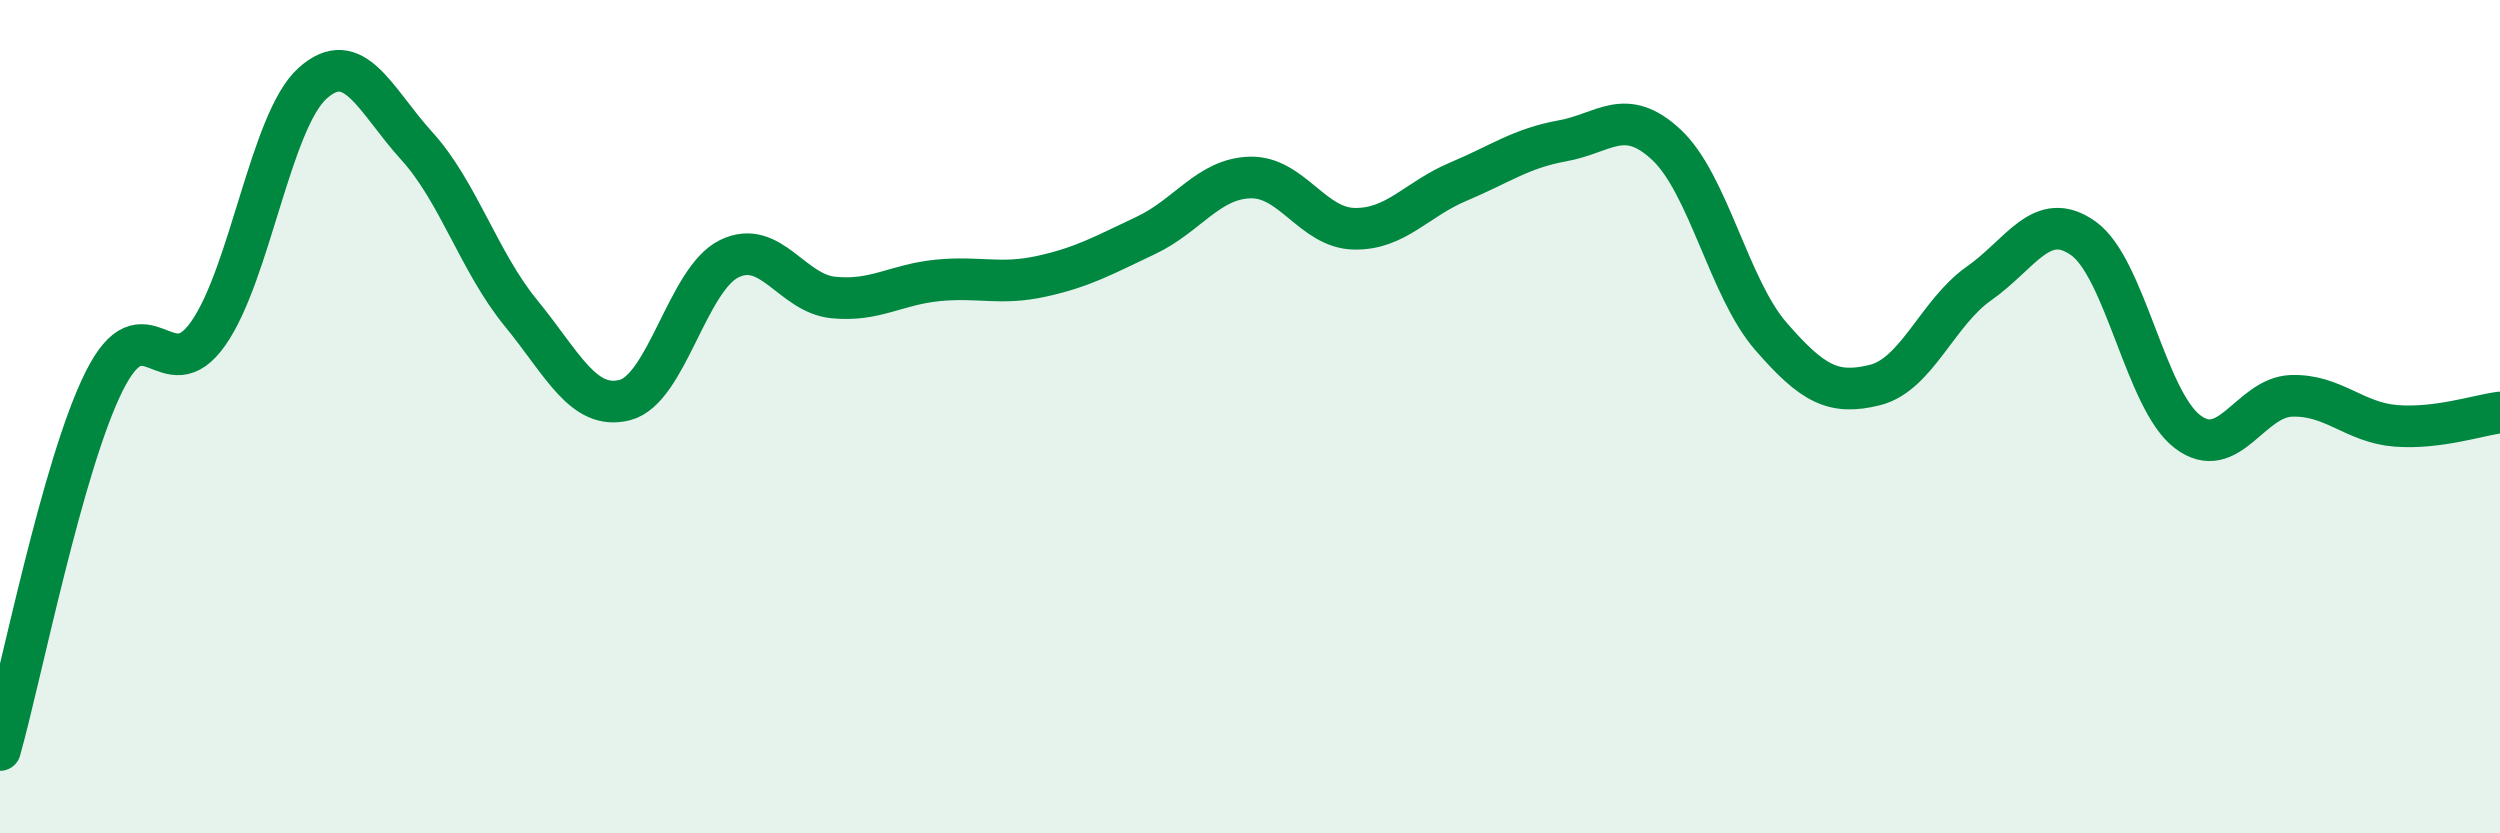
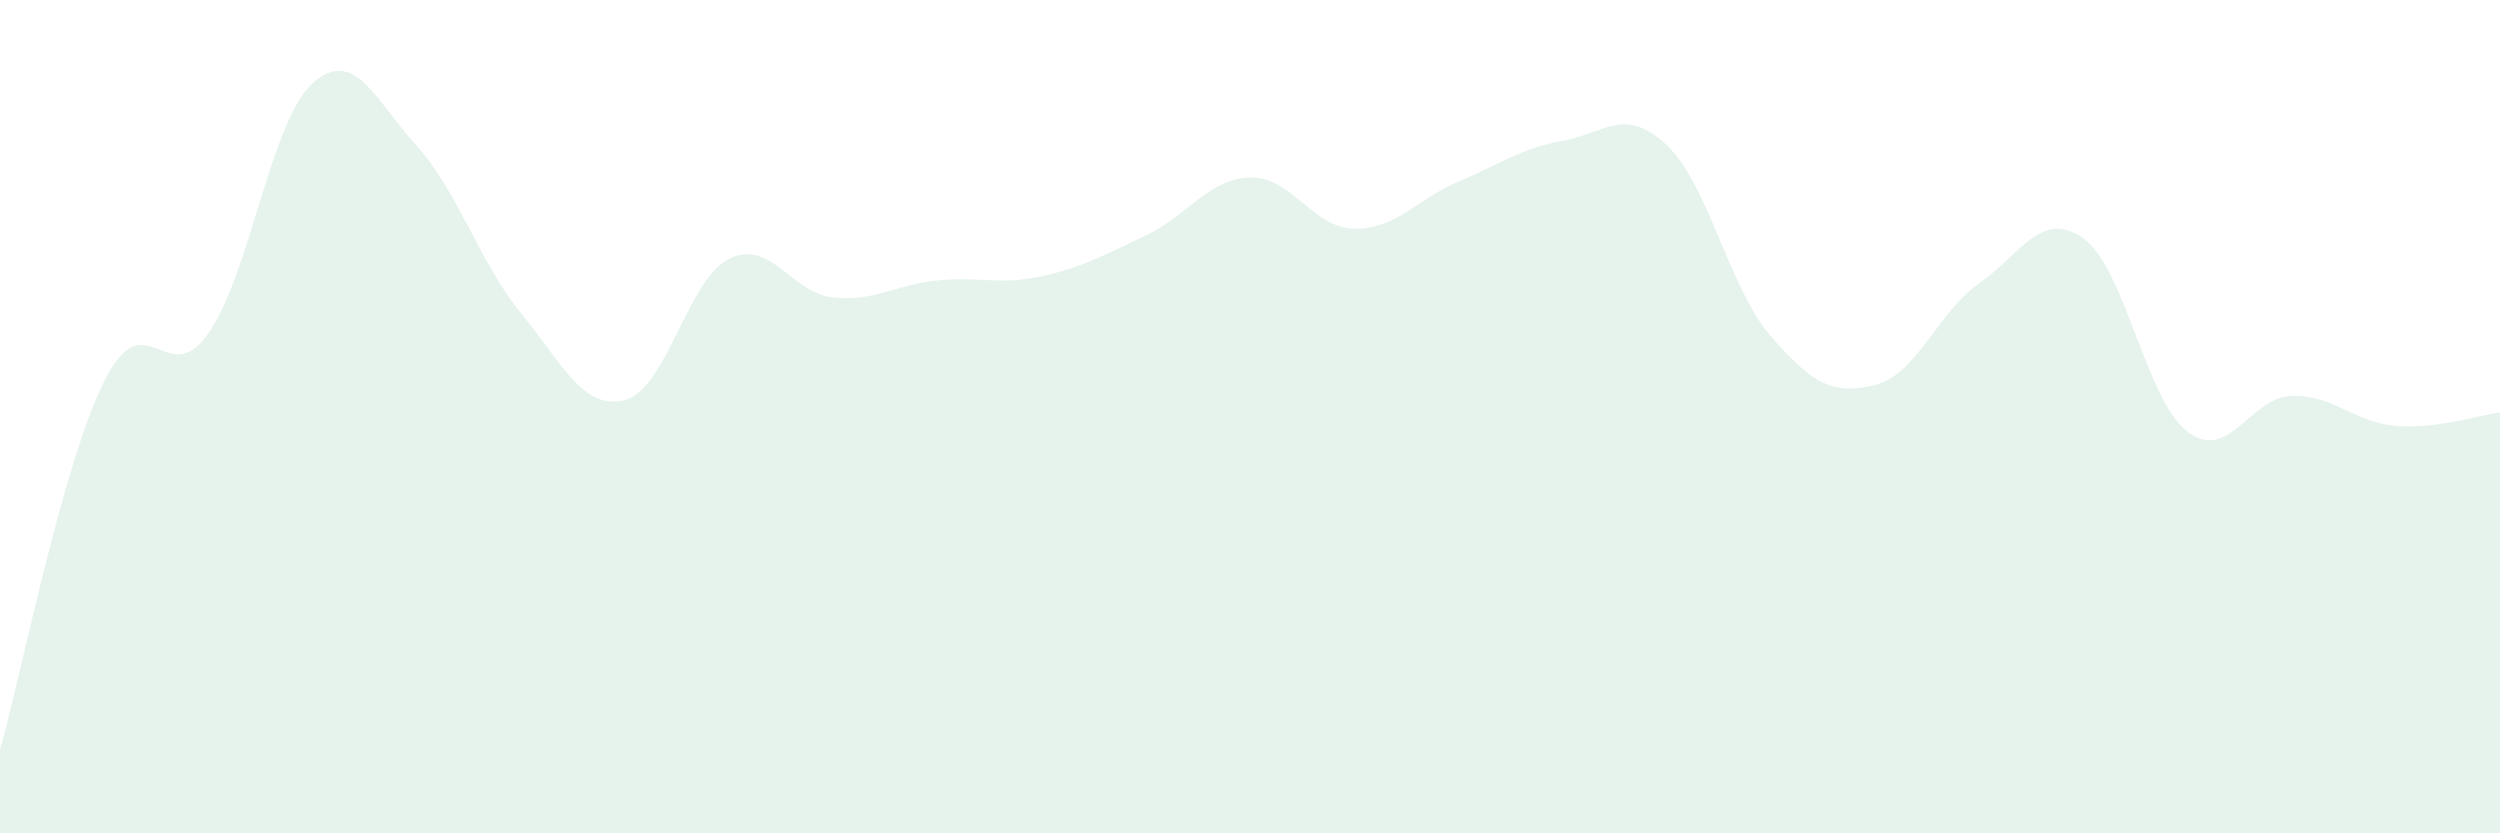
<svg xmlns="http://www.w3.org/2000/svg" width="60" height="20" viewBox="0 0 60 20">
  <path d="M 0,18 C 0.5,16.23 1.5,11.15 2.5,9.15 C 3.5,7.15 4,9.43 5,8 C 6,6.57 6.5,2.9 7.5,2 C 8.5,1.1 9,2.4 10,3.5 C 11,4.6 11.5,6.29 12.5,7.51 C 13.5,8.73 14,9.86 15,9.6 C 16,9.34 16.5,6.7 17.5,6.21 C 18.5,5.72 19,7.04 20,7.14 C 21,7.24 21.5,6.83 22.5,6.73 C 23.5,6.63 24,6.85 25,6.63 C 26,6.41 26.5,6.12 27.5,5.65 C 28.5,5.18 29,4.29 30,4.26 C 31,4.23 31.5,5.47 32.5,5.49 C 33.5,5.51 34,4.78 35,4.36 C 36,3.94 36.5,3.56 37.5,3.38 C 38.5,3.2 39,2.54 40,3.48 C 41,4.42 41.5,6.92 42.5,8.07 C 43.5,9.22 44,9.49 45,9.24 C 46,8.99 46.5,7.5 47.5,6.8 C 48.5,6.1 49,5.01 50,5.72 C 51,6.43 51.5,9.6 52.5,10.36 C 53.5,11.12 54,9.53 55,9.5 C 56,9.47 56.5,10.14 57.5,10.22 C 58.5,10.3 59.5,9.96 60,9.9L60 20L0 20Z" fill="#008740" opacity="0.1" stroke-linecap="round" stroke-linejoin="round" />
-   <path d="M 0,18 C 0.5,16.23 1.5,11.15 2.5,9.15 C 3.5,7.15 4,9.43 5,8 C 6,6.57 6.5,2.9 7.5,2 C 8.5,1.1 9,2.4 10,3.5 C 11,4.6 11.5,6.29 12.5,7.51 C 13.5,8.73 14,9.86 15,9.6 C 16,9.34 16.5,6.7 17.5,6.21 C 18.5,5.72 19,7.04 20,7.14 C 21,7.24 21.5,6.83 22.5,6.73 C 23.5,6.63 24,6.85 25,6.63 C 26,6.41 26.5,6.12 27.5,5.65 C 28.5,5.18 29,4.29 30,4.26 C 31,4.23 31.5,5.47 32.5,5.49 C 33.5,5.51 34,4.78 35,4.36 C 36,3.94 36.5,3.56 37.5,3.38 C 38.5,3.2 39,2.54 40,3.48 C 41,4.42 41.5,6.92 42.5,8.07 C 43.5,9.22 44,9.49 45,9.24 C 46,8.99 46.5,7.5 47.5,6.8 C 48.5,6.1 49,5.01 50,5.72 C 51,6.43 51.5,9.6 52.5,10.36 C 53.5,11.12 54,9.53 55,9.5 C 56,9.47 56.5,10.14 57.5,10.22 C 58.5,10.3 59.5,9.96 60,9.9" stroke="#008740" stroke-width="1" fill="none" stroke-linecap="round" stroke-linejoin="round" />
</svg>